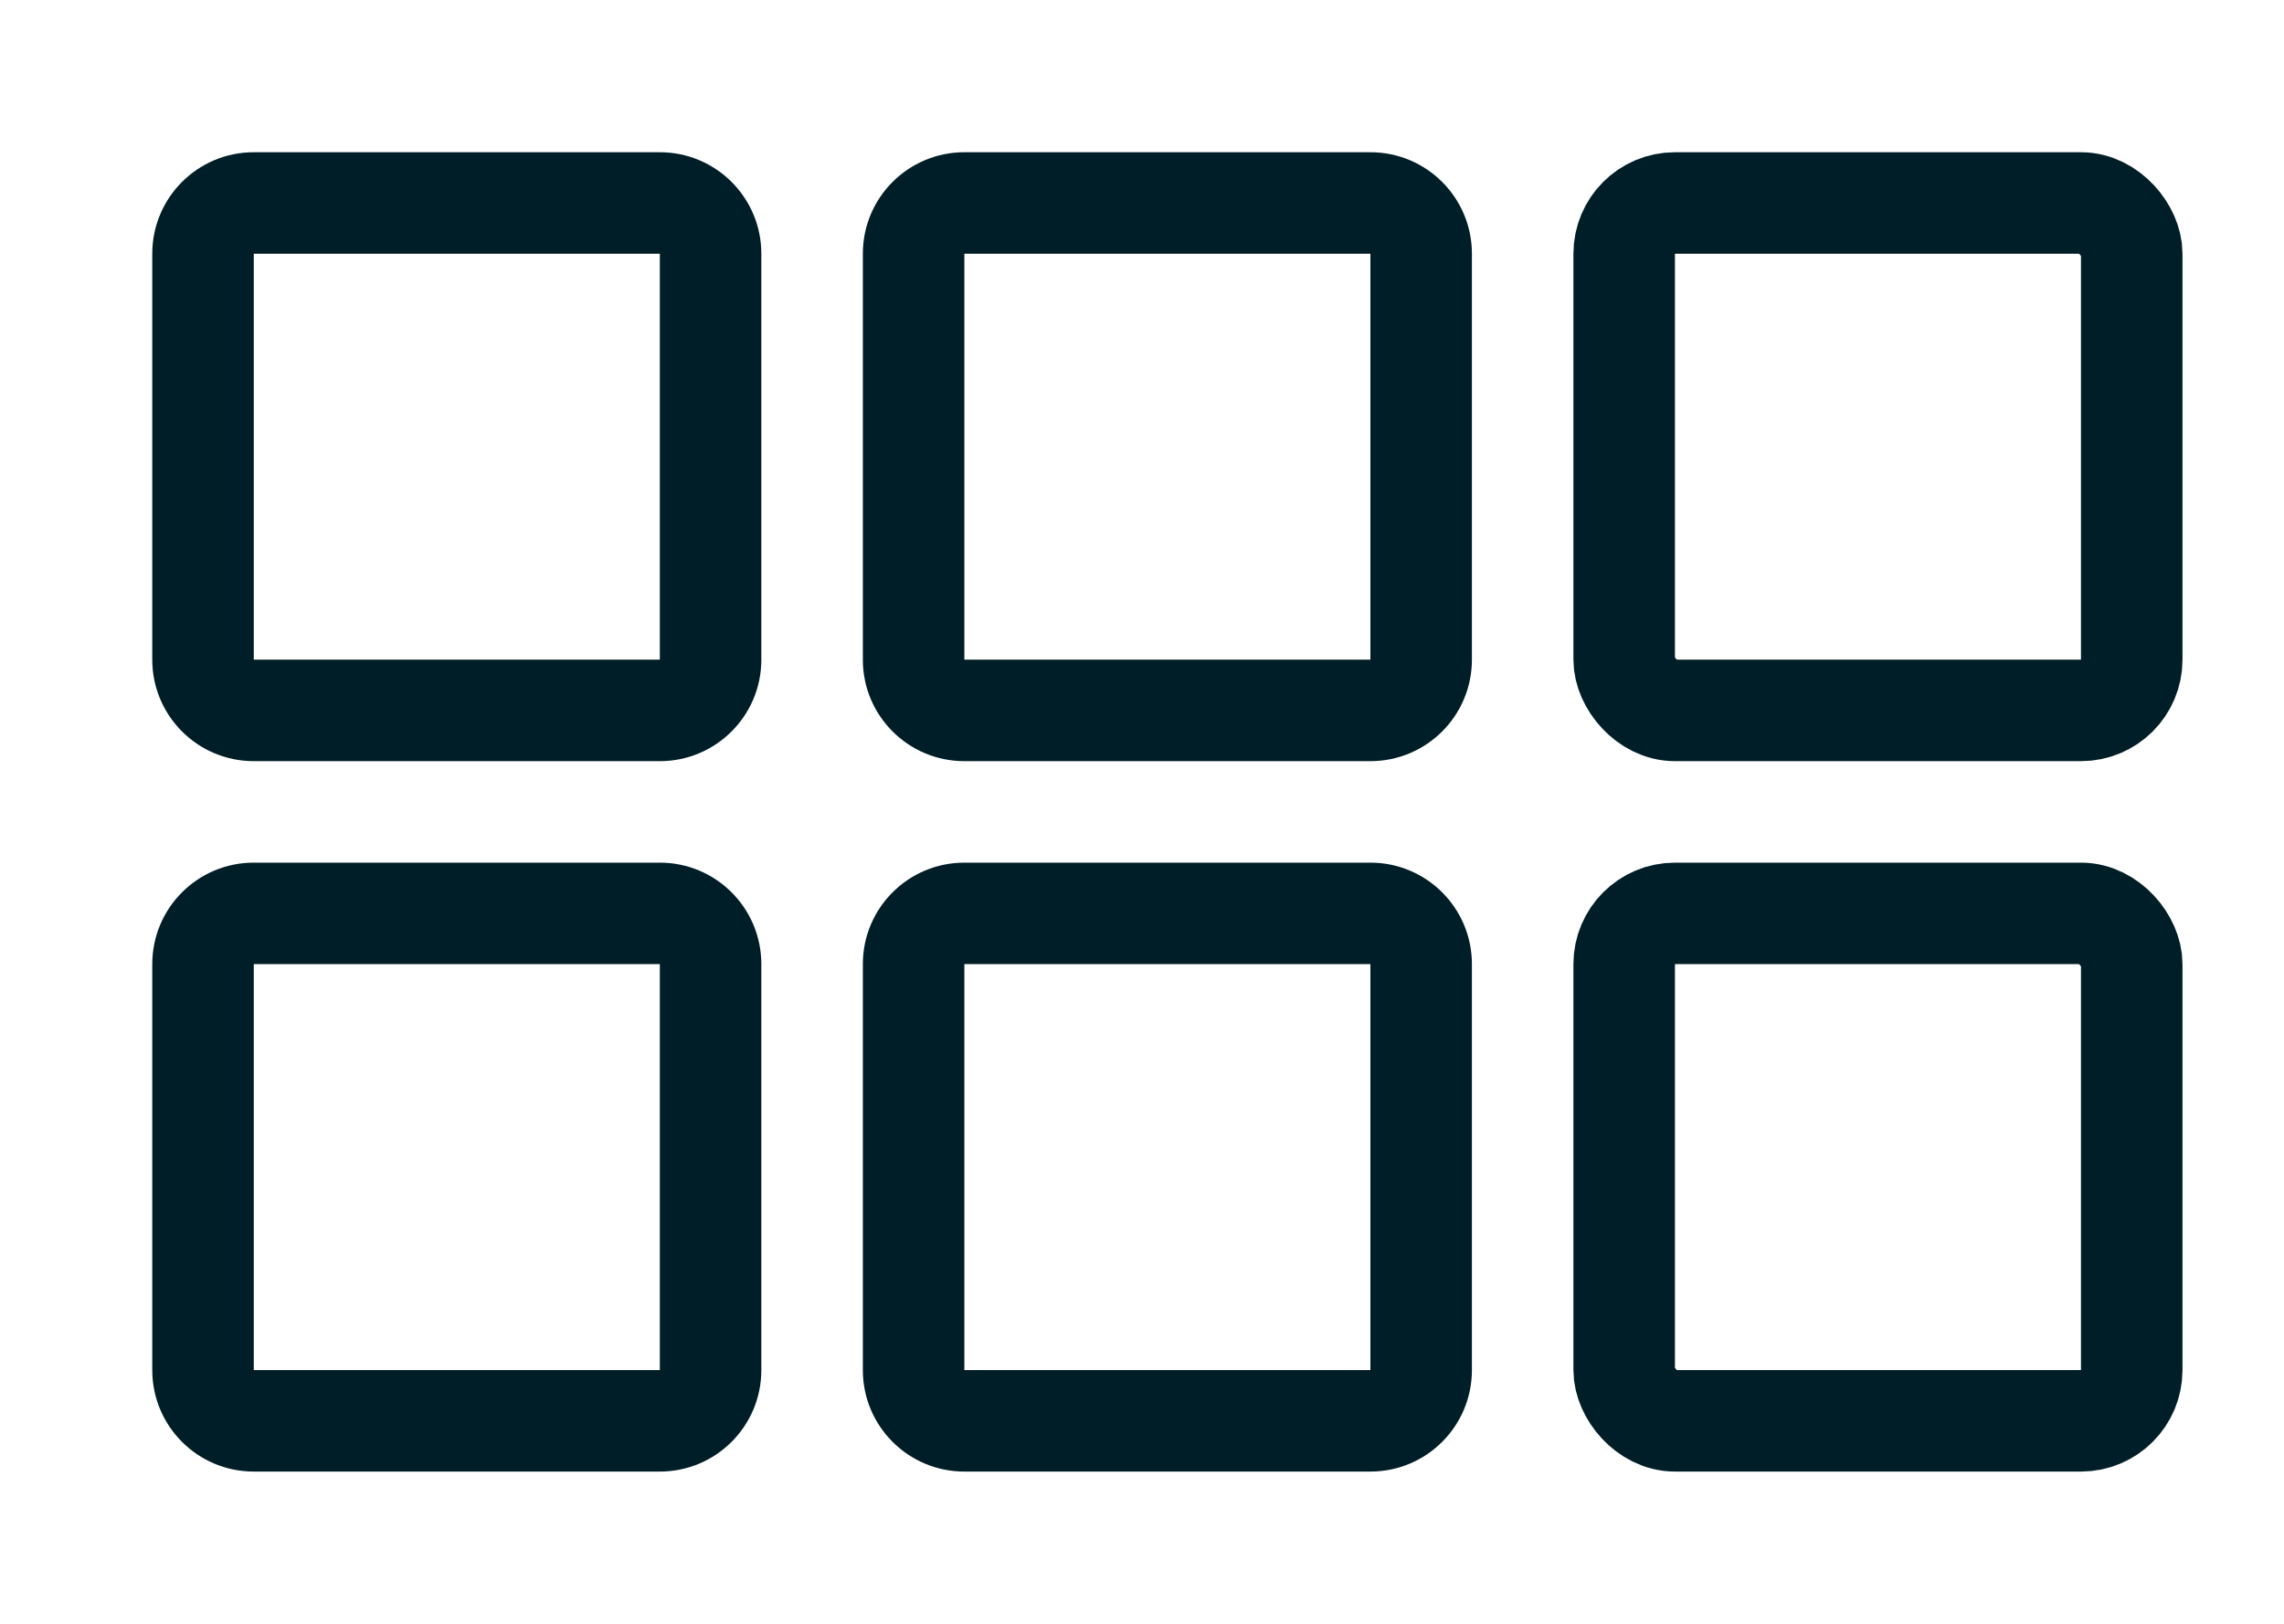
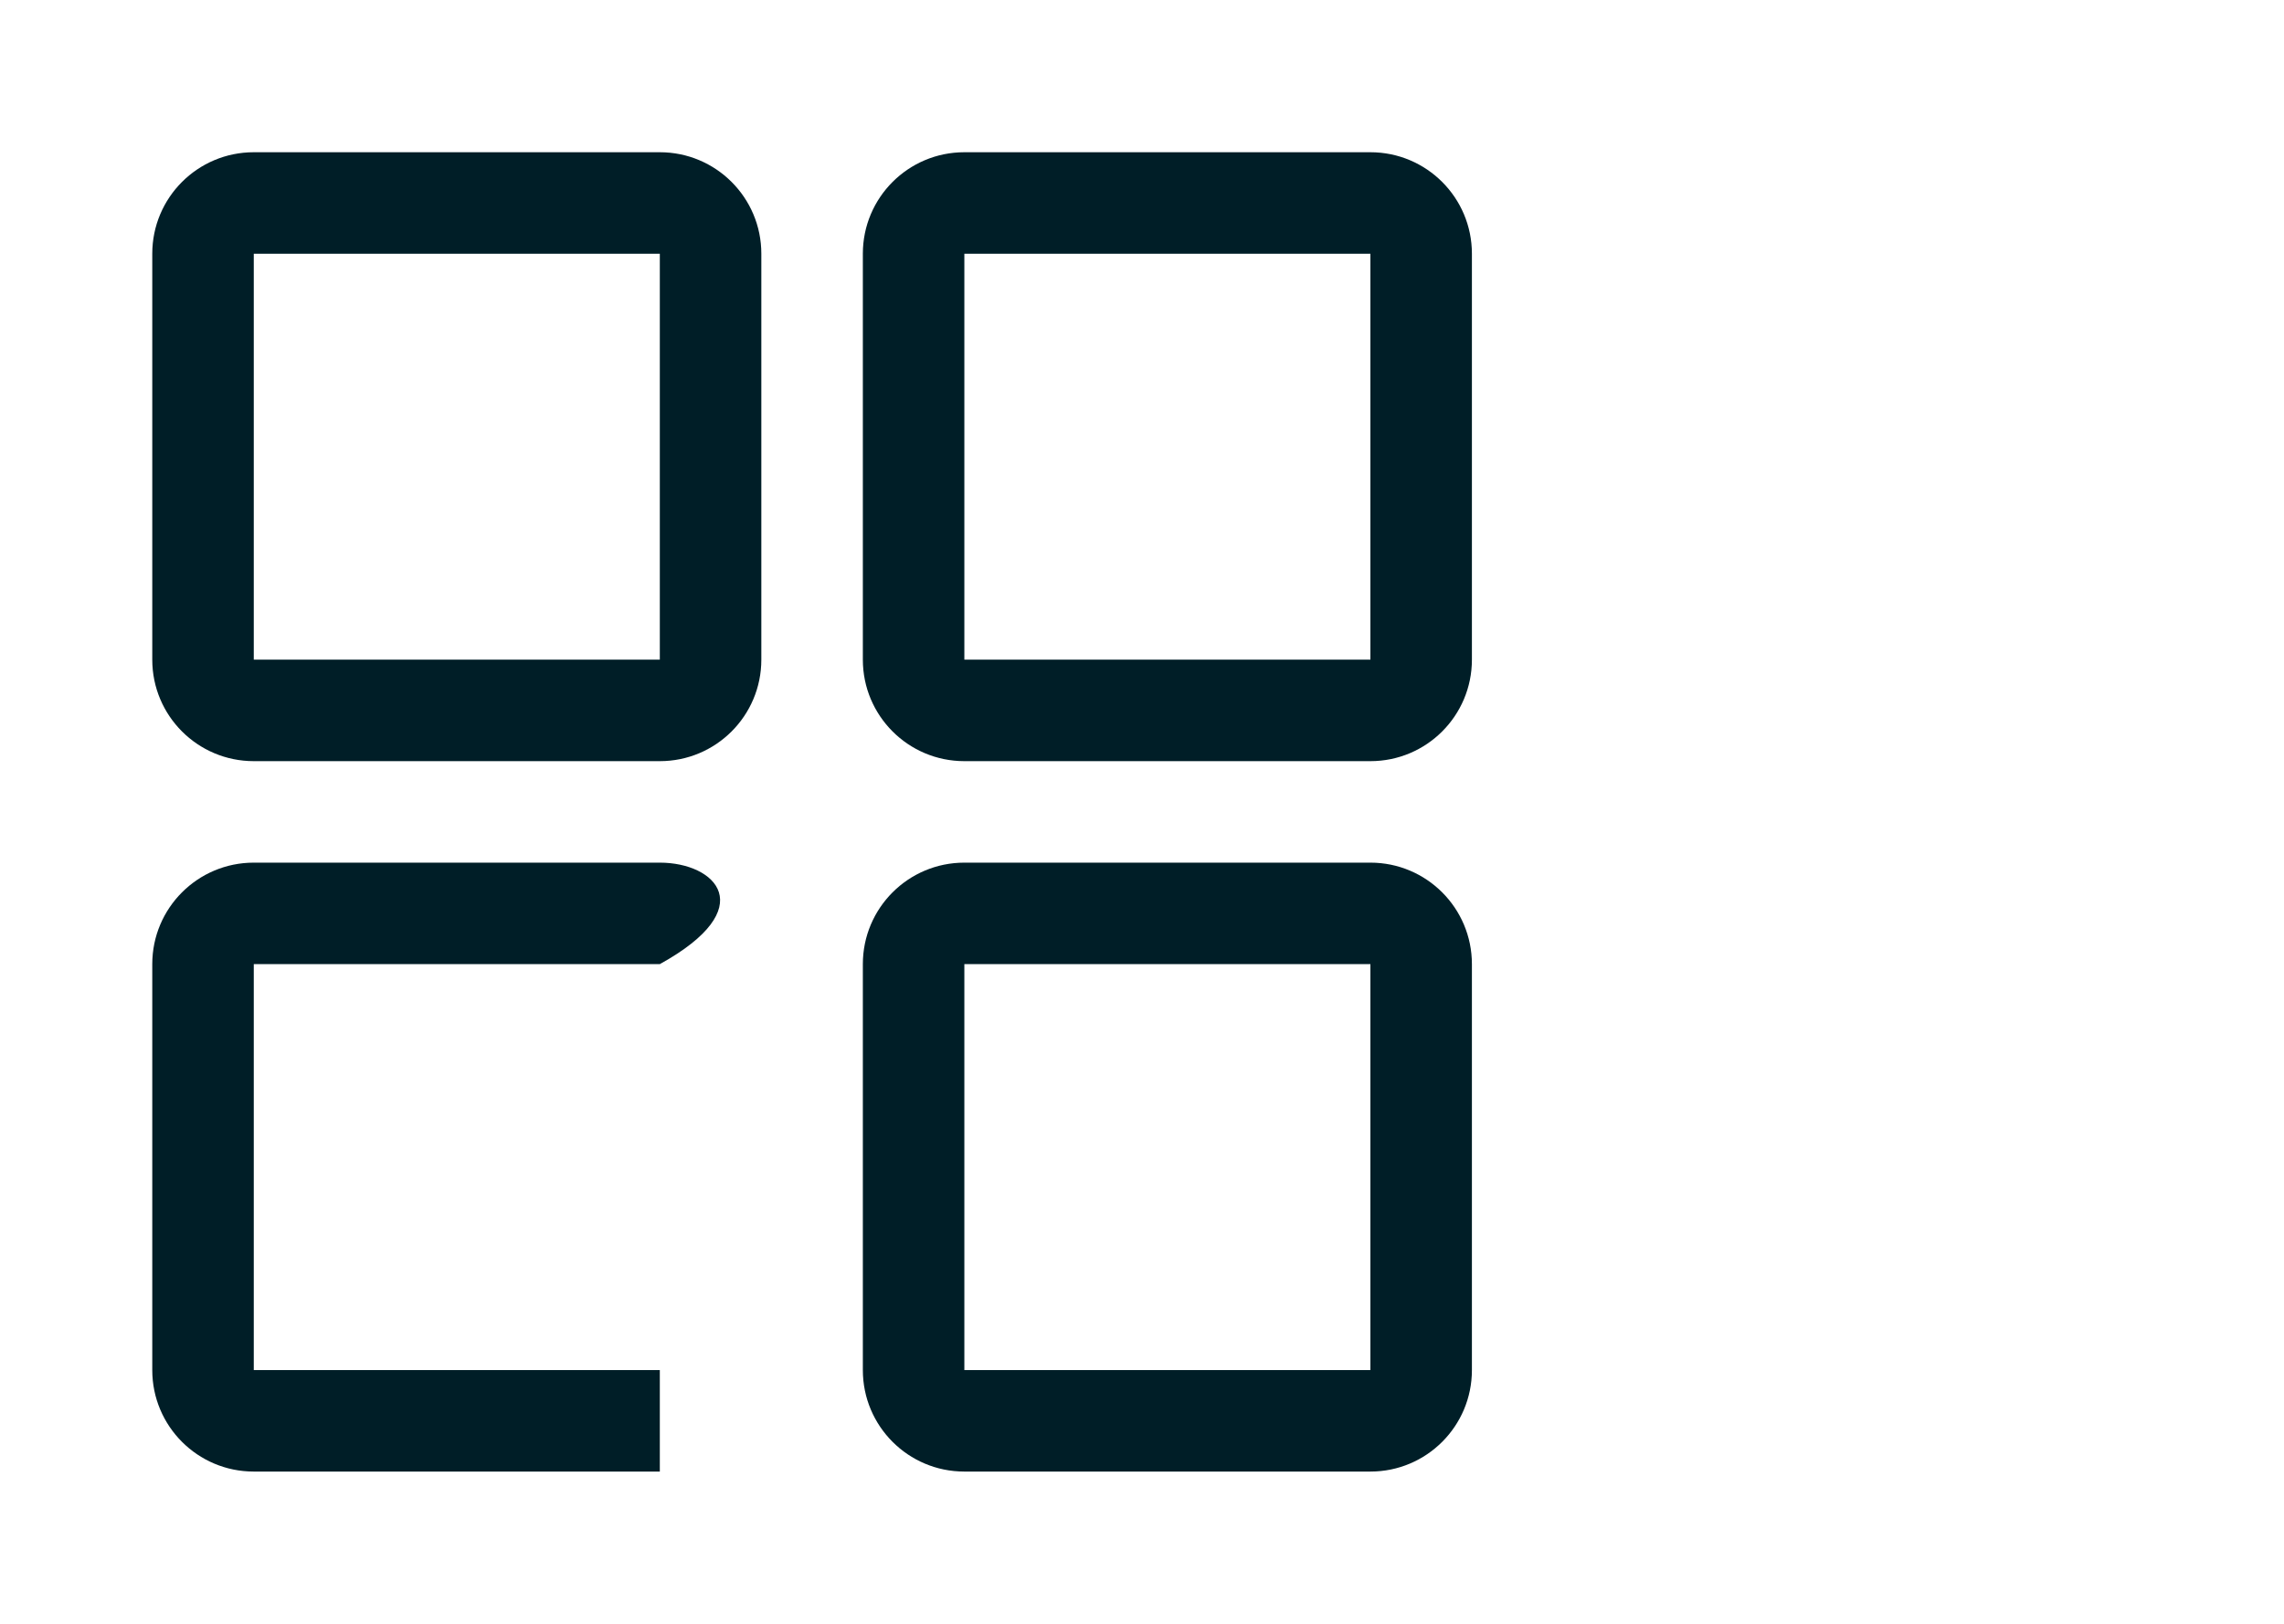
<svg xmlns="http://www.w3.org/2000/svg" width="45" height="32" viewBox="0 0 45 32" fill="none">
-   <path fill-rule="evenodd" clip-rule="evenodd" d="M5 3C3.895 3 3 3.895 3 5V13C3 14.105 3.895 15 5 15H13C14.105 15 15 14.105 15 13V5C15 3.895 14.105 3 13 3H5ZM5 5L13 5V13H5V5ZM5 17C3.895 17 3 17.895 3 19V27C3 28.105 3.895 29 5 29H13C14.105 29 15 28.105 15 27V19C15 17.895 14.105 17 13 17H5ZM5 19H13V27H5V19ZM17 19C17 17.895 17.895 17 19 17H27C28.105 17 29 17.895 29 19V27C29 28.105 28.105 29 27 29H19C17.895 29 17 28.105 17 27V19ZM27 19H19V27H27V19ZM19 3C17.895 3 17 3.895 17 5V13C17 14.105 17.895 15 19 15H27C28.105 15 29 14.105 29 13V5C29 3.895 28.105 3 27 3H19ZM19 5L27 5V13H19V5Z" fill="#001E27" />
-   <rect x="32" y="18" width="10" height="10" rx="1" stroke="#001E27" stroke-width="2" />
-   <rect x="32" y="4" width="10" height="10" rx="1" stroke="#001E27" stroke-width="2" />
+   <path fill-rule="evenodd" clip-rule="evenodd" d="M5 3C3.895 3 3 3.895 3 5V13C3 14.105 3.895 15 5 15H13C14.105 15 15 14.105 15 13V5C15 3.895 14.105 3 13 3H5ZM5 5L13 5V13H5V5ZM5 17C3.895 17 3 17.895 3 19V27C3 28.105 3.895 29 5 29H13V19C15 17.895 14.105 17 13 17H5ZM5 19H13V27H5V19ZM17 19C17 17.895 17.895 17 19 17H27C28.105 17 29 17.895 29 19V27C29 28.105 28.105 29 27 29H19C17.895 29 17 28.105 17 27V19ZM27 19H19V27H27V19ZM19 3C17.895 3 17 3.895 17 5V13C17 14.105 17.895 15 19 15H27C28.105 15 29 14.105 29 13V5C29 3.895 28.105 3 27 3H19ZM19 5L27 5V13H19V5Z" fill="#001E27" />
</svg>